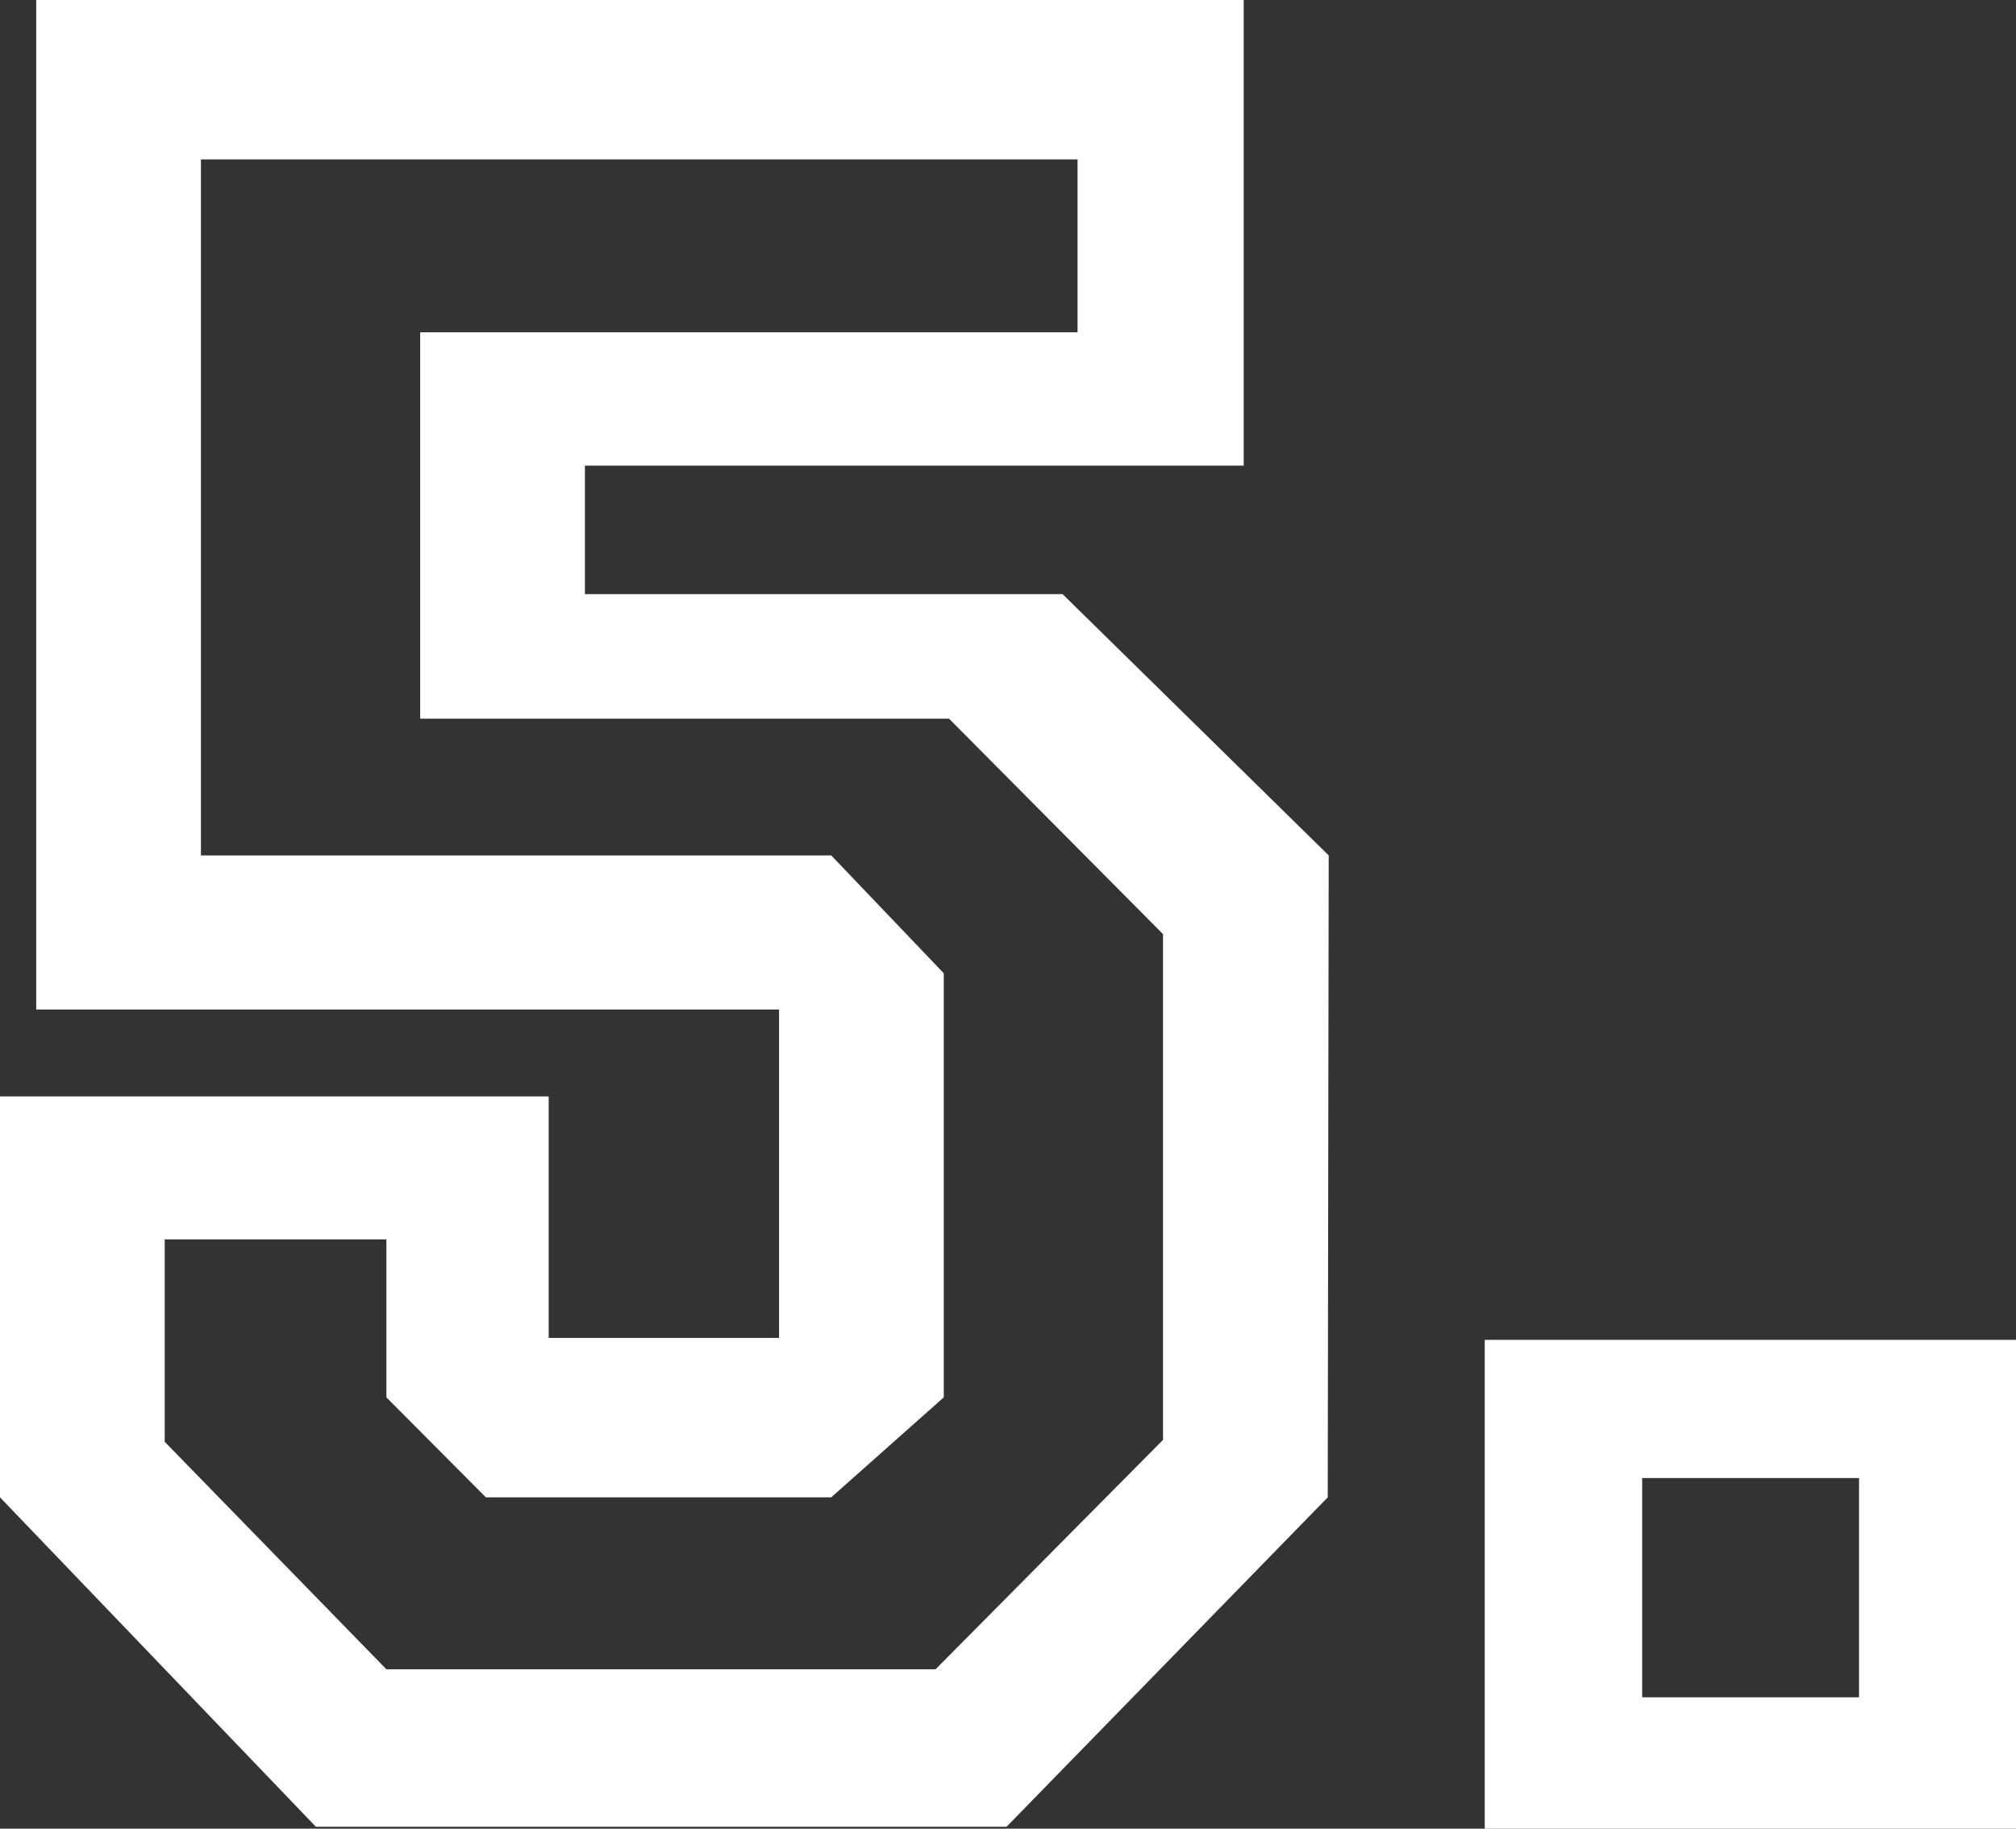
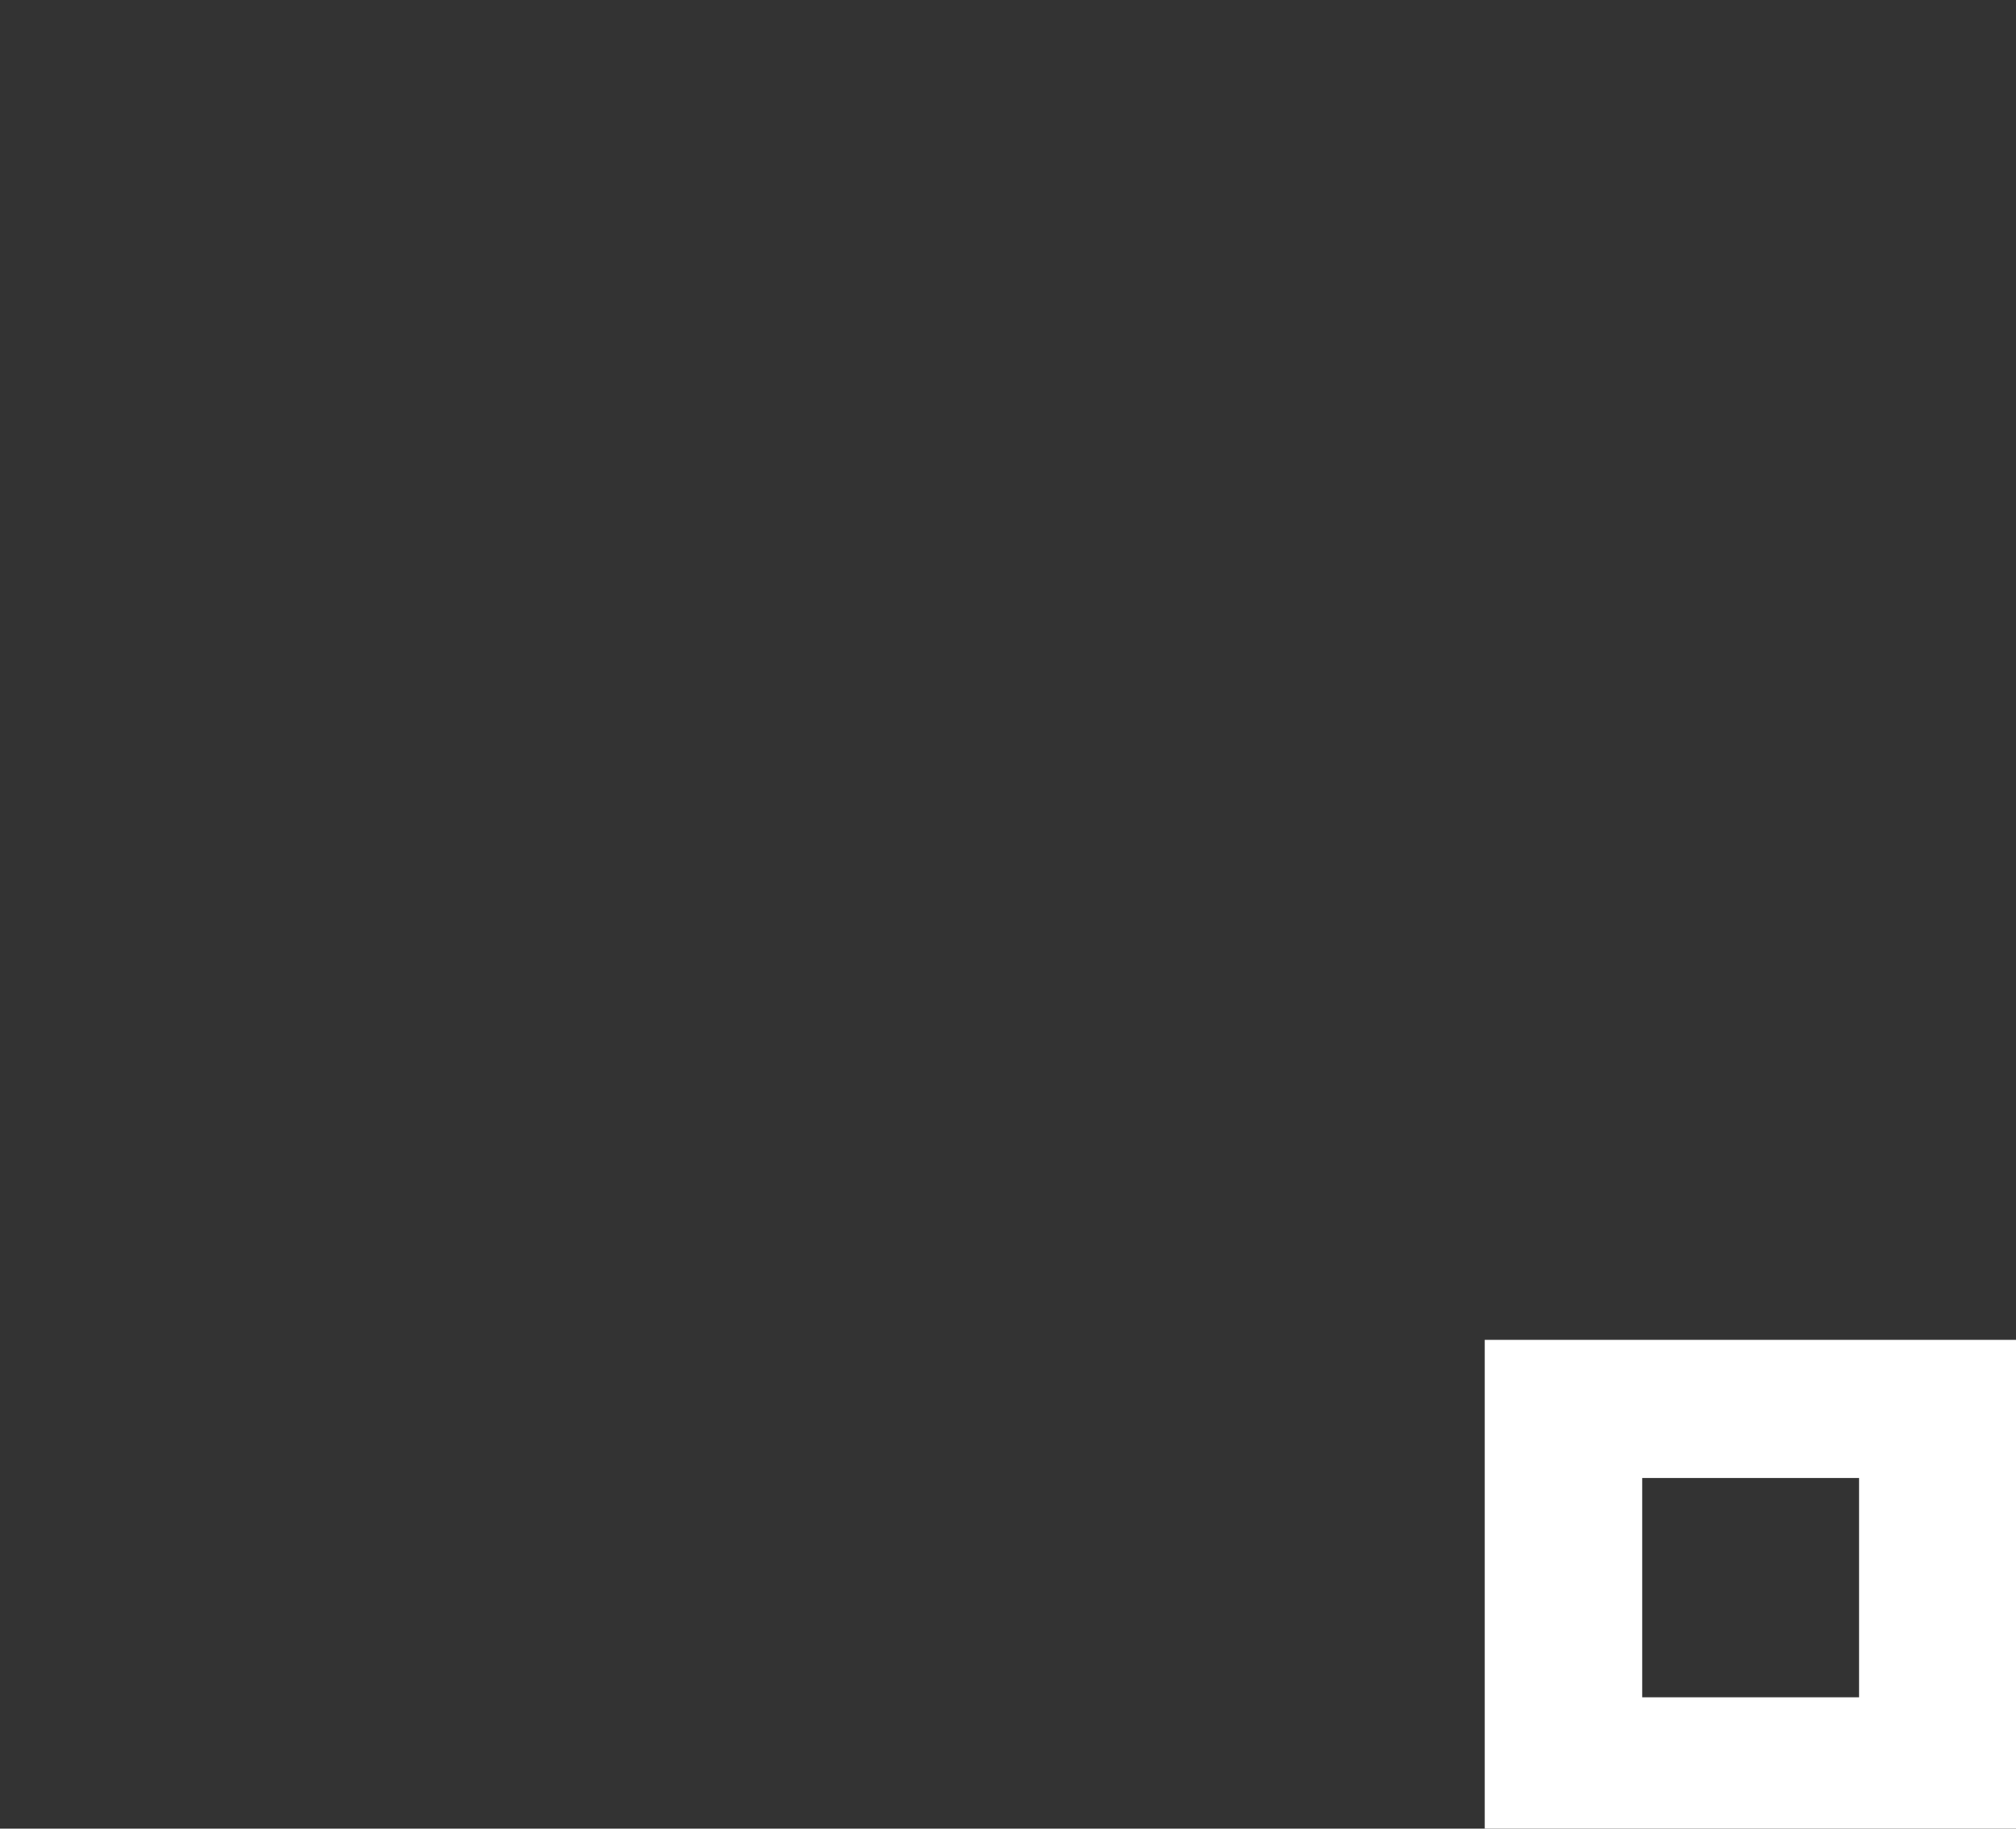
<svg xmlns="http://www.w3.org/2000/svg" id="レイヤー_1" data-name="レイヤー 1" viewBox="0 0 41.74 37.86">
  <rect x="0" y="0" width="41.74" height="37.86" fill="#333333" stroke="none" />
  <defs>
    <style>.cls-1{fill:#fff;}</style>
  </defs>
  <g id="レイヤー_2" data-name="レイヤー 2">
    <g id="デザイン">
-       <path class="cls-1" d="M27.49,31l-6.65,6.82H6.54L0,31V22.7H11.36v5h4.77V20.9H.75V0h25V9.64H12.11V12.3H22l5.51,5.41Zm-3.41-1.19V19.34l-4.43-4.46H8.7v-8H22.31V3.3H4.16V17.71H17.21l2.33,2.44v8.78L17.21,31H10.06L8,28.93V25.66H3.41v4.19L8,34.56H19.37Z" transform="translate(0 0)" />
      <path class="cls-1" d="M41.74,37.86h-11V27.74h11Zm-3.25-2.72V30.6H34v4.54Z" transform="translate(0 0)" />
    </g>
  </g>
</svg>